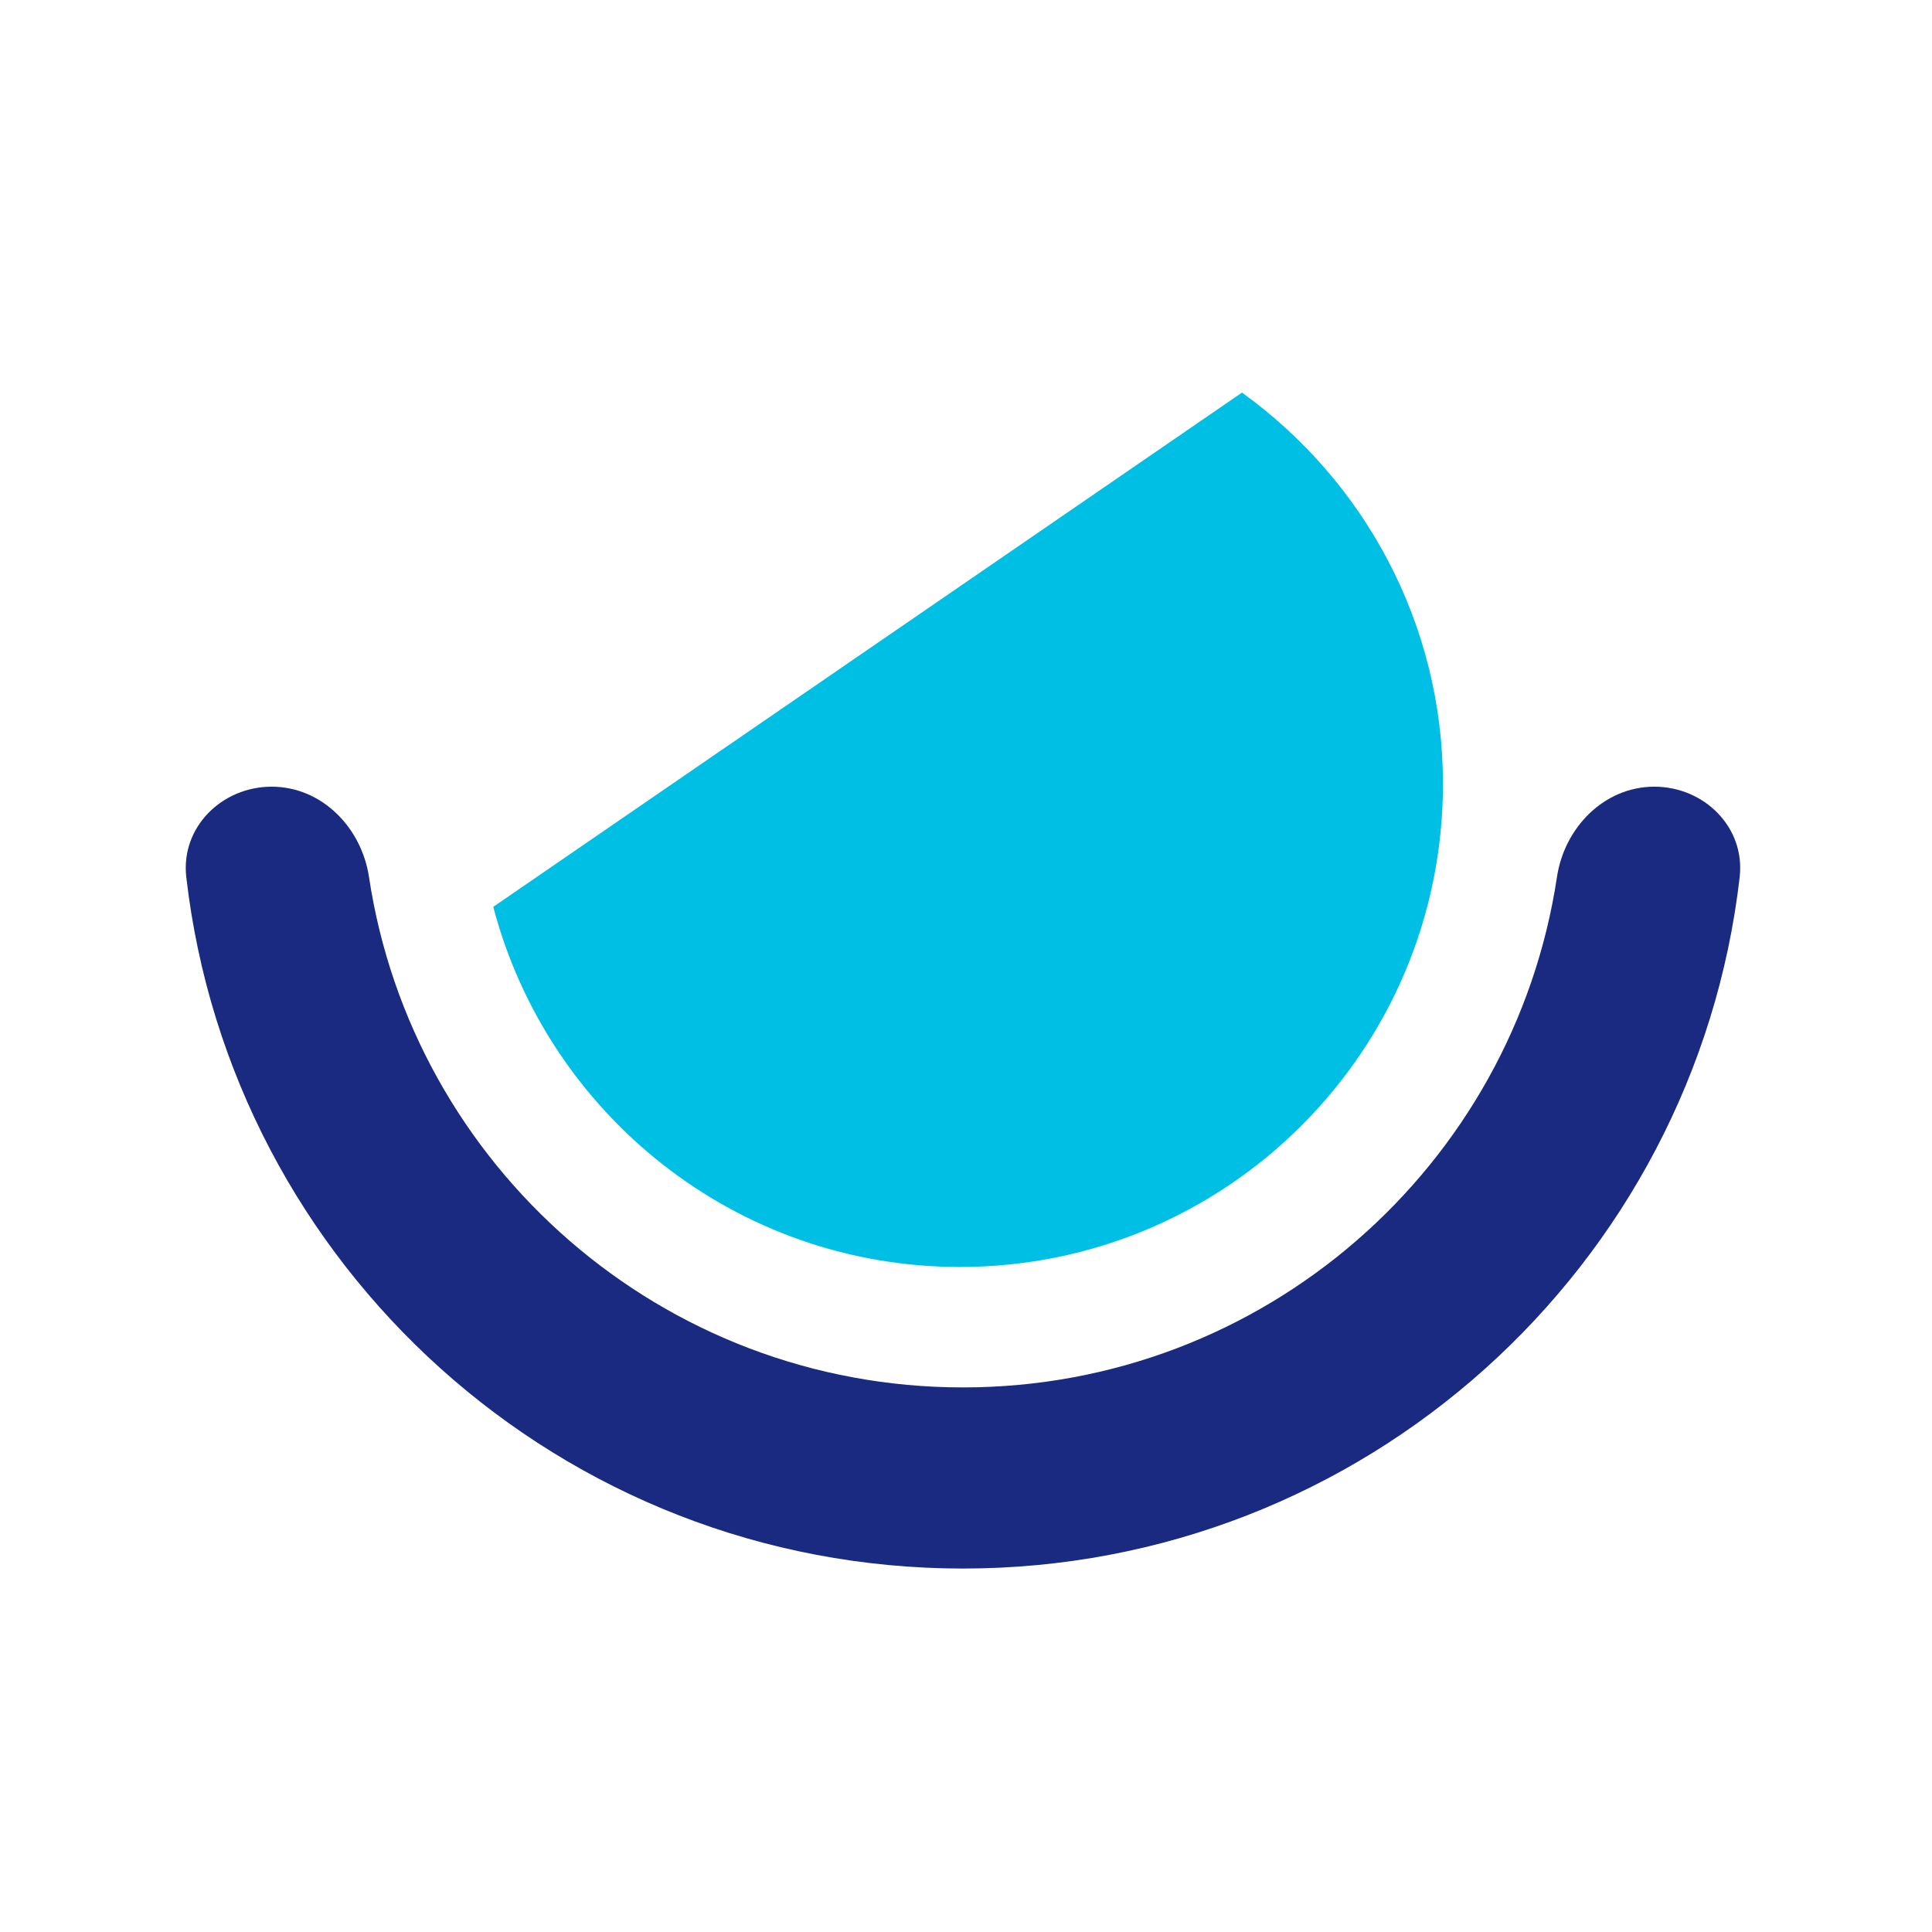
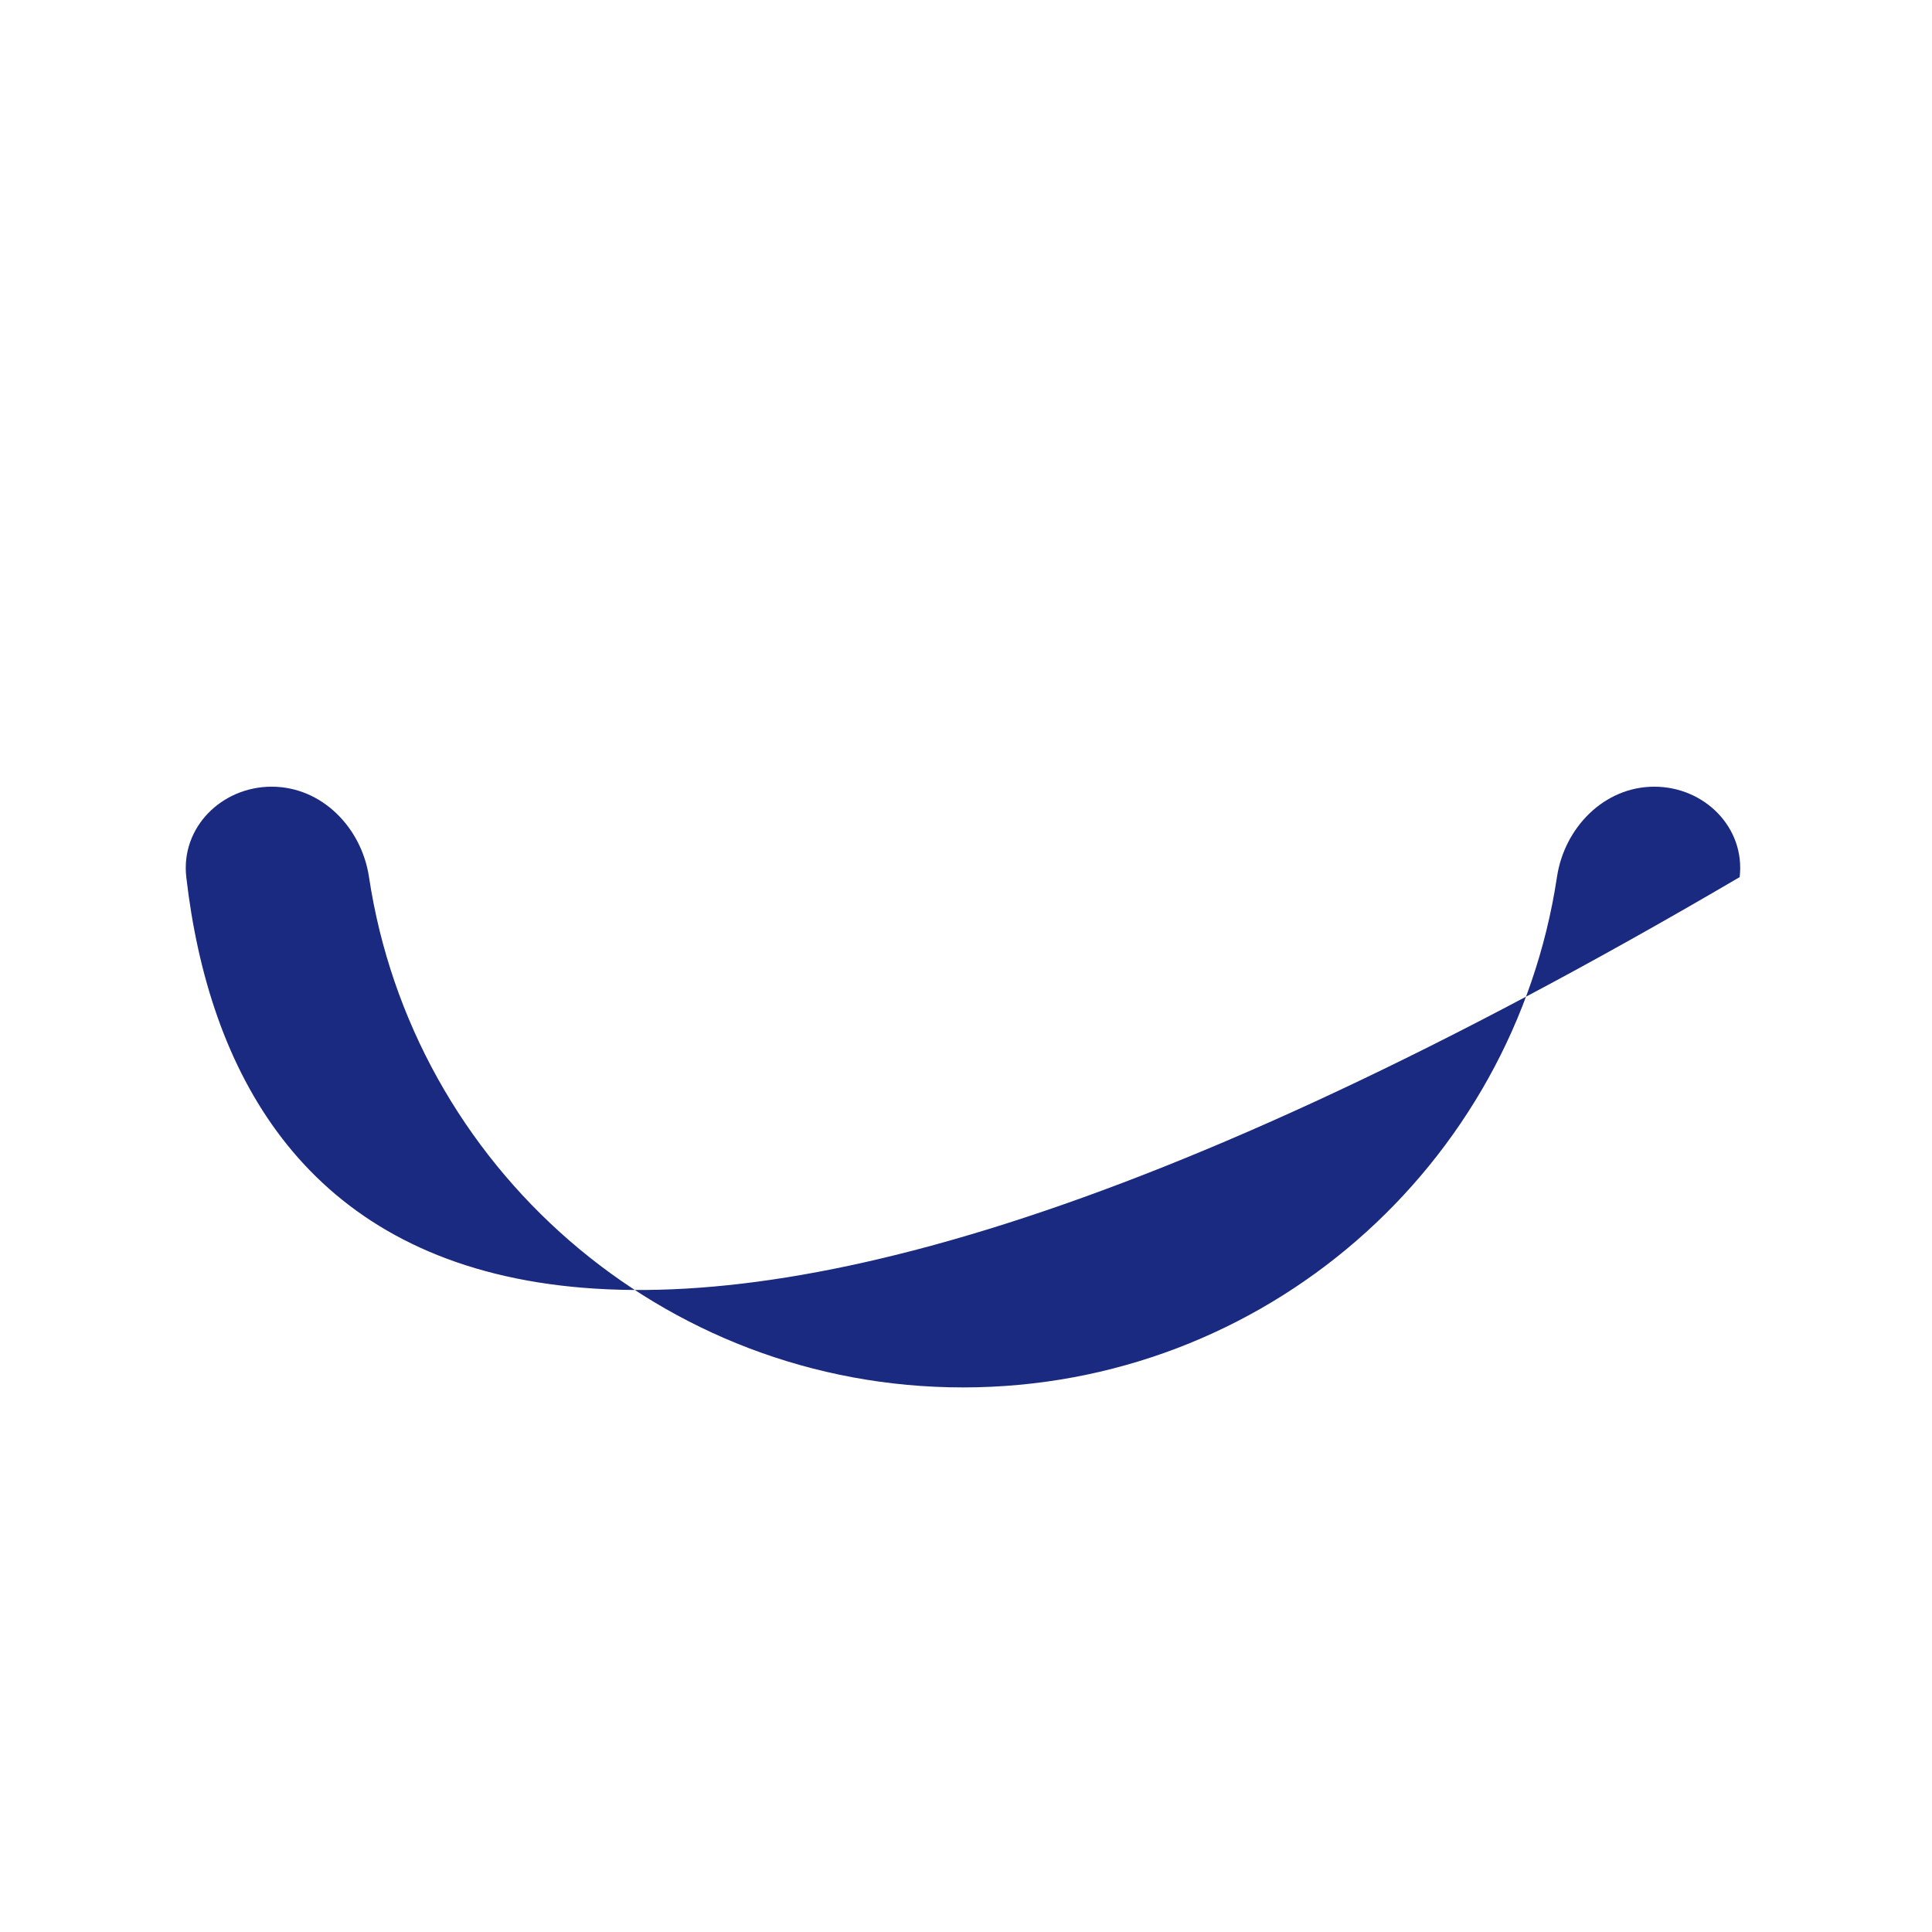
<svg xmlns="http://www.w3.org/2000/svg" width="64" height="64" viewBox="0 0 64 64" fill="none">
-   <path fill-rule="evenodd" clip-rule="evenodd" d="M9 26.06C10.657 26.06 11.976 27.411 12.223 29.049C13.664 38.624 21.923 45.96 31.9 45.96C41.877 45.96 50.136 38.624 51.577 29.049C51.824 27.411 53.143 26.06 54.8 26.06C56.457 26.06 57.818 27.409 57.629 29.055C56.145 41.95 45.194 51.96 31.9 51.96C18.606 51.96 7.655 41.95 6.171 29.055C5.982 27.409 7.343 26.06 9 26.06Z" fill="#192A80" />
-   <path d="M41.15 13L16.34 30.04C18.14 36.9 24.37 41.97 31.8 41.97C40.64 41.97 47.8 34.81 47.8 25.97C47.8 20.63 45.17 15.91 41.15 13.01V13Z" fill="#00BFE5" />
+   <path fill-rule="evenodd" clip-rule="evenodd" d="M9 26.06C10.657 26.06 11.976 27.411 12.223 29.049C13.664 38.624 21.923 45.96 31.9 45.96C41.877 45.96 50.136 38.624 51.577 29.049C51.824 27.411 53.143 26.06 54.8 26.06C56.457 26.06 57.818 27.409 57.629 29.055C18.606 51.96 7.655 41.95 6.171 29.055C5.982 27.409 7.343 26.06 9 26.06Z" fill="#192A80" />
</svg>